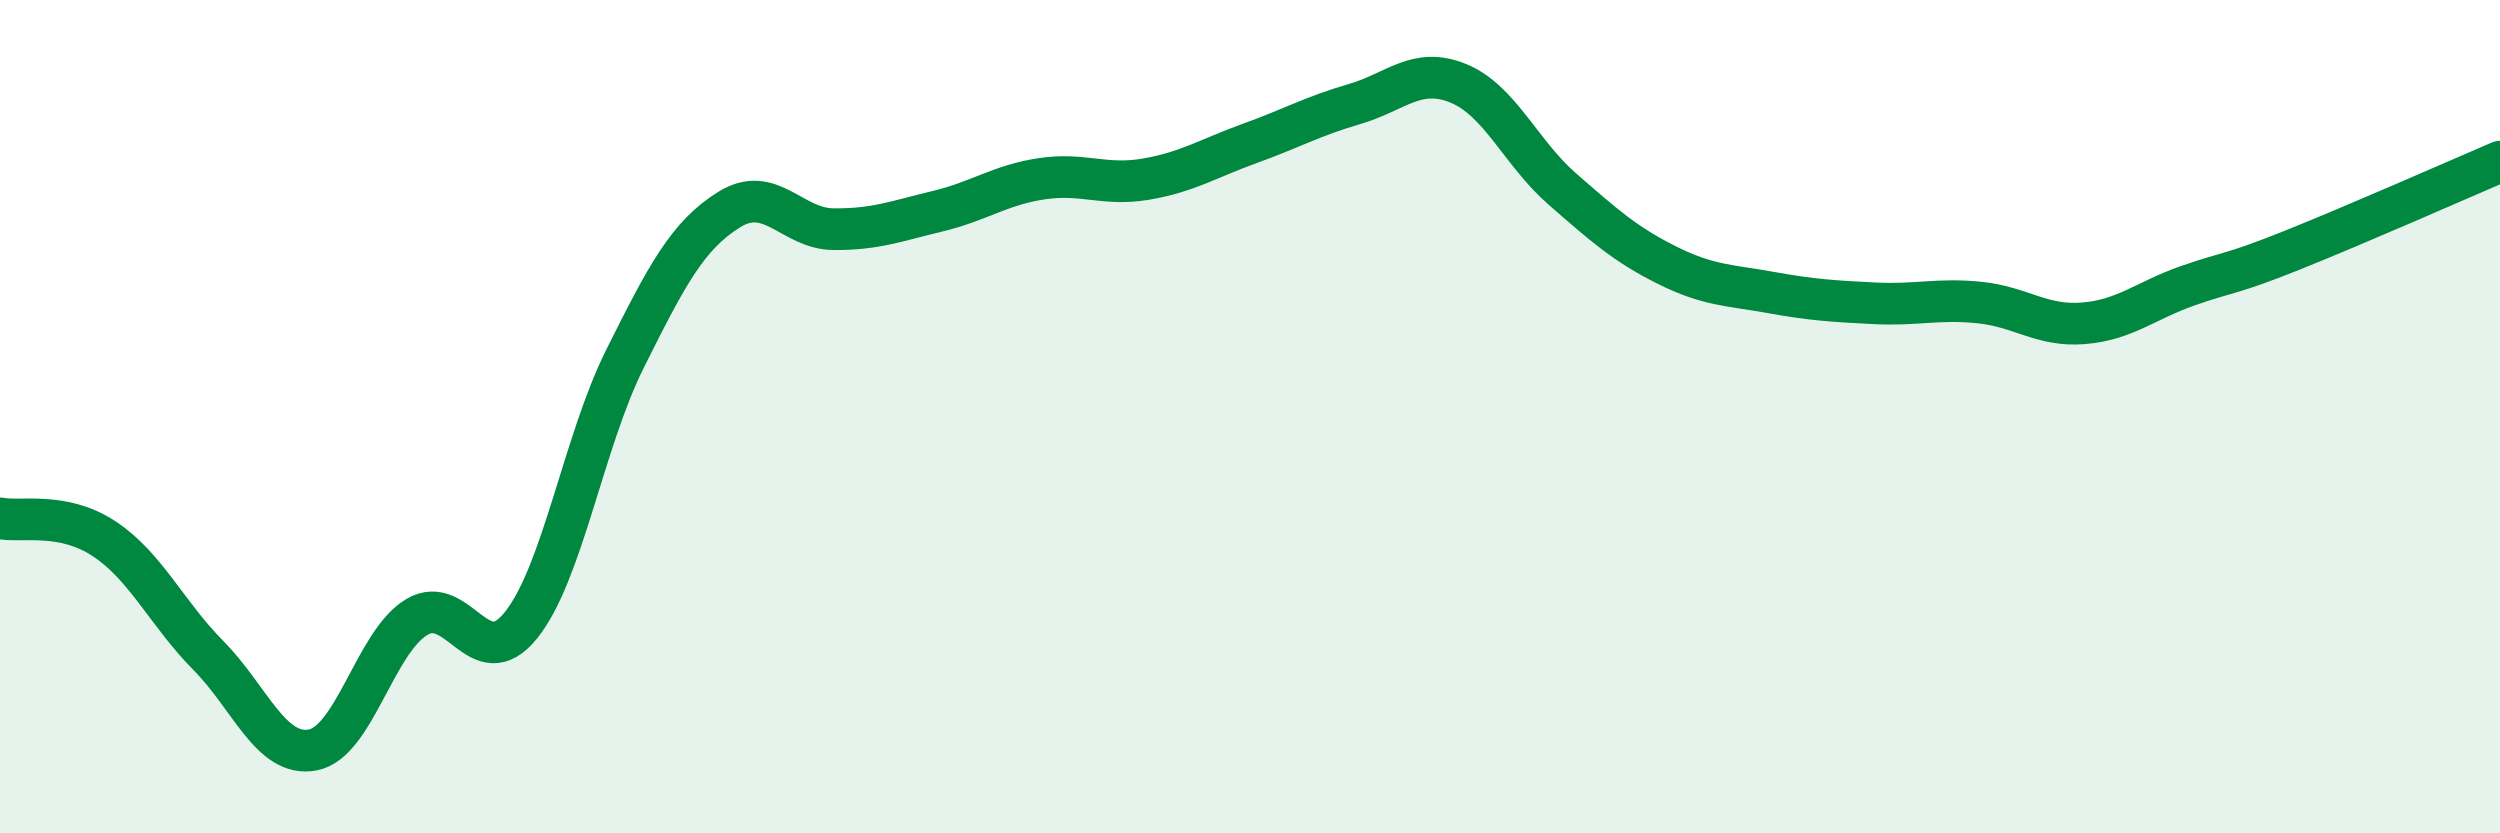
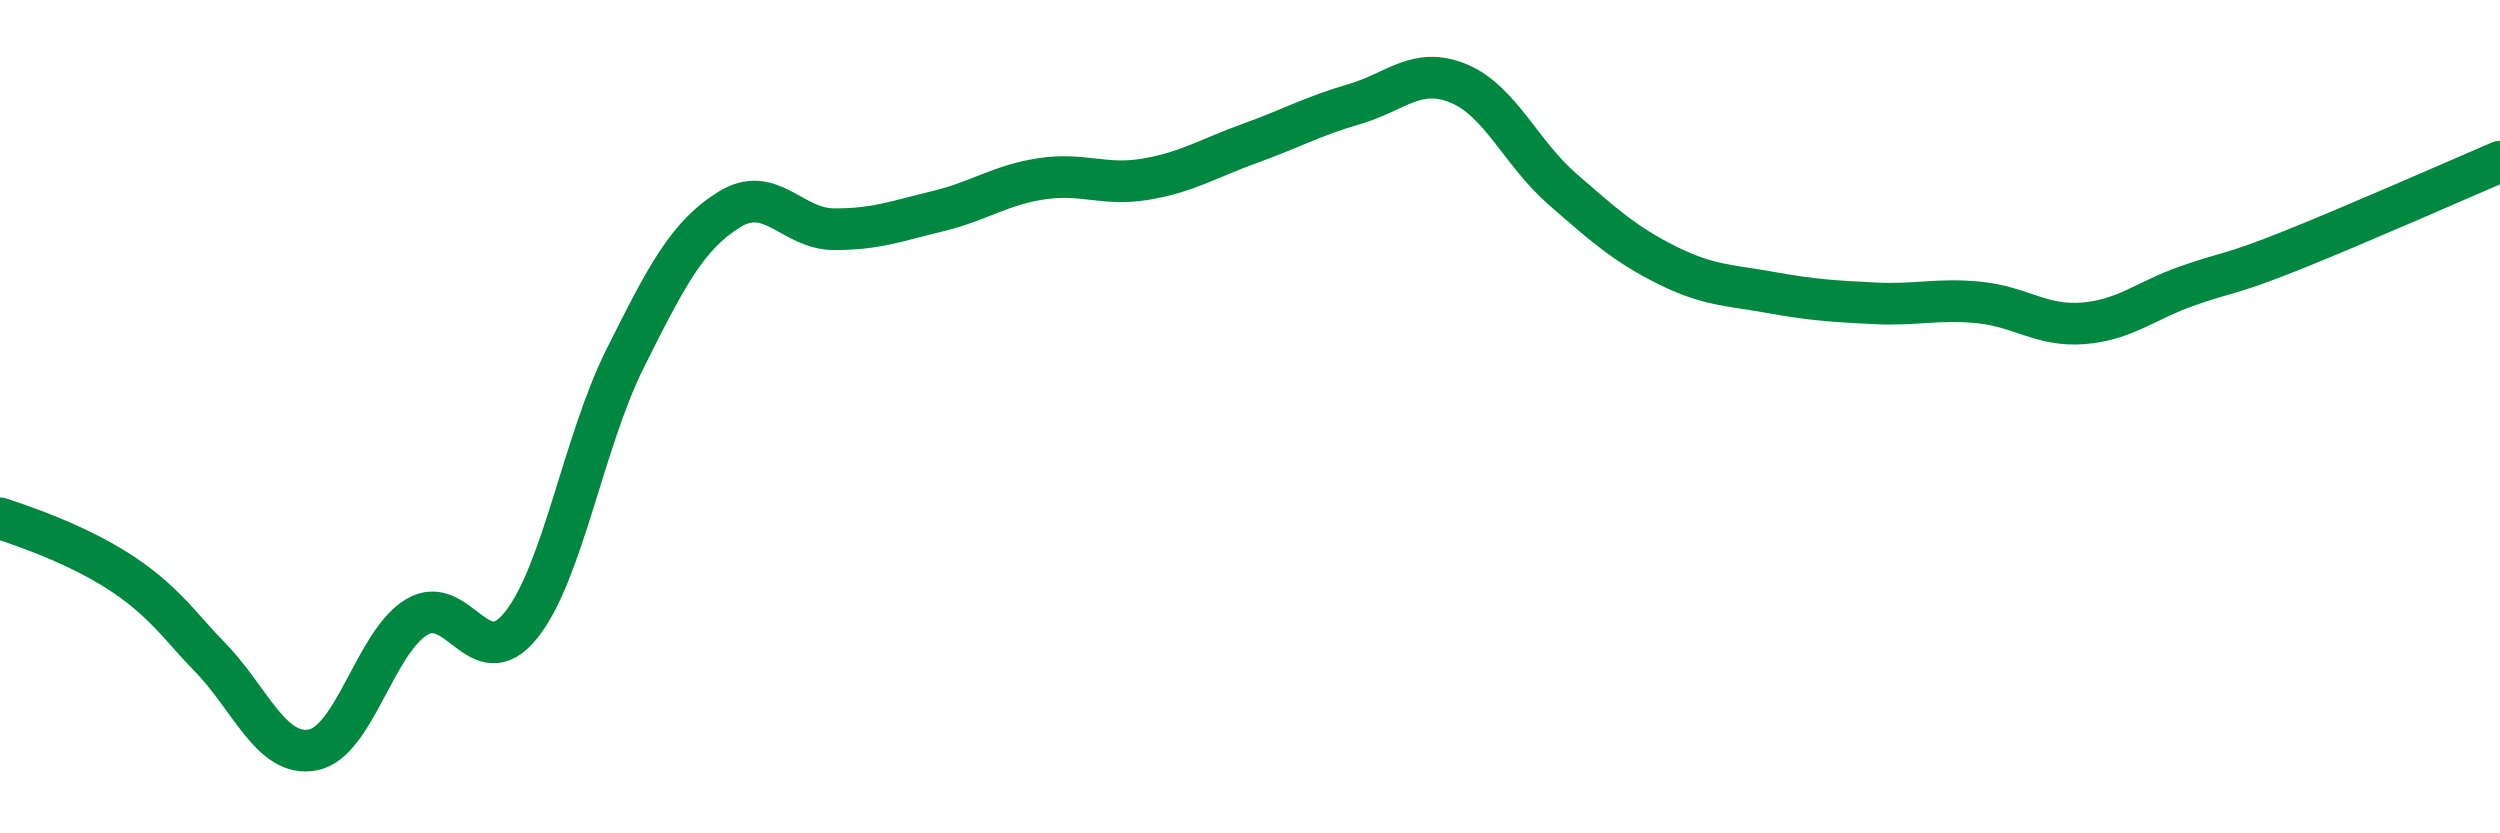
<svg xmlns="http://www.w3.org/2000/svg" width="60" height="20" viewBox="0 0 60 20">
-   <path d="M 0,12.44 C 0.5,12.54 1.5,12.27 2.5,12.93 C 3.5,13.59 4,14.72 5,15.73 C 6,16.74 6.5,18.18 7.5,18 C 8.5,17.82 9,15.41 10,14.81 C 11,14.21 11.5,16.25 12.5,15.01 C 13.5,13.77 14,10.61 15,8.61 C 16,6.61 16.5,5.65 17.5,5.03 C 18.5,4.41 19,5.49 20,5.5 C 21,5.51 21.5,5.31 22.5,5.07 C 23.5,4.83 24,4.44 25,4.29 C 26,4.14 26.5,4.47 27.5,4.3 C 28.5,4.13 29,3.8 30,3.44 C 31,3.08 31.5,2.79 32.5,2.5 C 33.5,2.21 34,1.59 35,2 C 36,2.41 36.5,3.67 37.5,4.54 C 38.5,5.41 39,5.86 40,6.36 C 41,6.86 41.5,6.84 42.5,7.02 C 43.5,7.2 44,7.23 45,7.28 C 46,7.33 46.5,7.16 47.5,7.26 C 48.5,7.36 49,7.84 50,7.76 C 51,7.68 51.5,7.21 52.5,6.86 C 53.5,6.51 53.5,6.61 55,6.01 C 56.5,5.41 59,4.31 60,3.88L60 20L0 20Z" fill="#008740" opacity="0.1" stroke-linecap="round" stroke-linejoin="round" />
-   <path d="M 0,12.44 C 0.5,12.54 1.5,12.27 2.5,12.93 C 3.5,13.59 4,14.72 5,15.73 C 6,16.74 6.5,18.18 7.5,18 C 8.5,17.82 9,15.41 10,14.81 C 11,14.21 11.5,16.25 12.5,15.01 C 13.5,13.77 14,10.61 15,8.61 C 16,6.61 16.5,5.65 17.5,5.03 C 18.5,4.41 19,5.49 20,5.5 C 21,5.51 21.5,5.31 22.5,5.07 C 23.5,4.83 24,4.44 25,4.29 C 26,4.14 26.5,4.47 27.5,4.3 C 28.5,4.13 29,3.8 30,3.44 C 31,3.08 31.5,2.79 32.5,2.5 C 33.5,2.21 34,1.59 35,2 C 36,2.41 36.5,3.67 37.5,4.54 C 38.5,5.41 39,5.86 40,6.36 C 41,6.86 41.5,6.84 42.5,7.02 C 43.5,7.2 44,7.23 45,7.28 C 46,7.33 46.5,7.16 47.5,7.26 C 48.5,7.36 49,7.84 50,7.76 C 51,7.68 51.5,7.21 52.5,6.86 C 53.5,6.51 53.5,6.61 55,6.01 C 56.5,5.41 59,4.31 60,3.88" stroke="#008740" stroke-width="1" fill="none" stroke-linecap="round" stroke-linejoin="round" />
+   <path d="M 0,12.44 C 3.5,13.59 4,14.72 5,15.73 C 6,16.74 6.5,18.18 7.5,18 C 8.5,17.82 9,15.41 10,14.81 C 11,14.21 11.5,16.25 12.5,15.01 C 13.5,13.77 14,10.61 15,8.61 C 16,6.61 16.5,5.65 17.5,5.03 C 18.5,4.41 19,5.49 20,5.5 C 21,5.51 21.5,5.31 22.5,5.07 C 23.5,4.83 24,4.44 25,4.29 C 26,4.14 26.5,4.47 27.5,4.3 C 28.5,4.13 29,3.8 30,3.44 C 31,3.08 31.5,2.79 32.5,2.5 C 33.5,2.21 34,1.59 35,2 C 36,2.41 36.5,3.67 37.5,4.54 C 38.5,5.41 39,5.86 40,6.36 C 41,6.86 41.5,6.84 42.5,7.02 C 43.5,7.2 44,7.23 45,7.28 C 46,7.33 46.5,7.16 47.5,7.26 C 48.5,7.36 49,7.84 50,7.76 C 51,7.68 51.5,7.21 52.5,6.86 C 53.5,6.51 53.5,6.61 55,6.01 C 56.5,5.41 59,4.31 60,3.88" stroke="#008740" stroke-width="1" fill="none" stroke-linecap="round" stroke-linejoin="round" />
</svg>